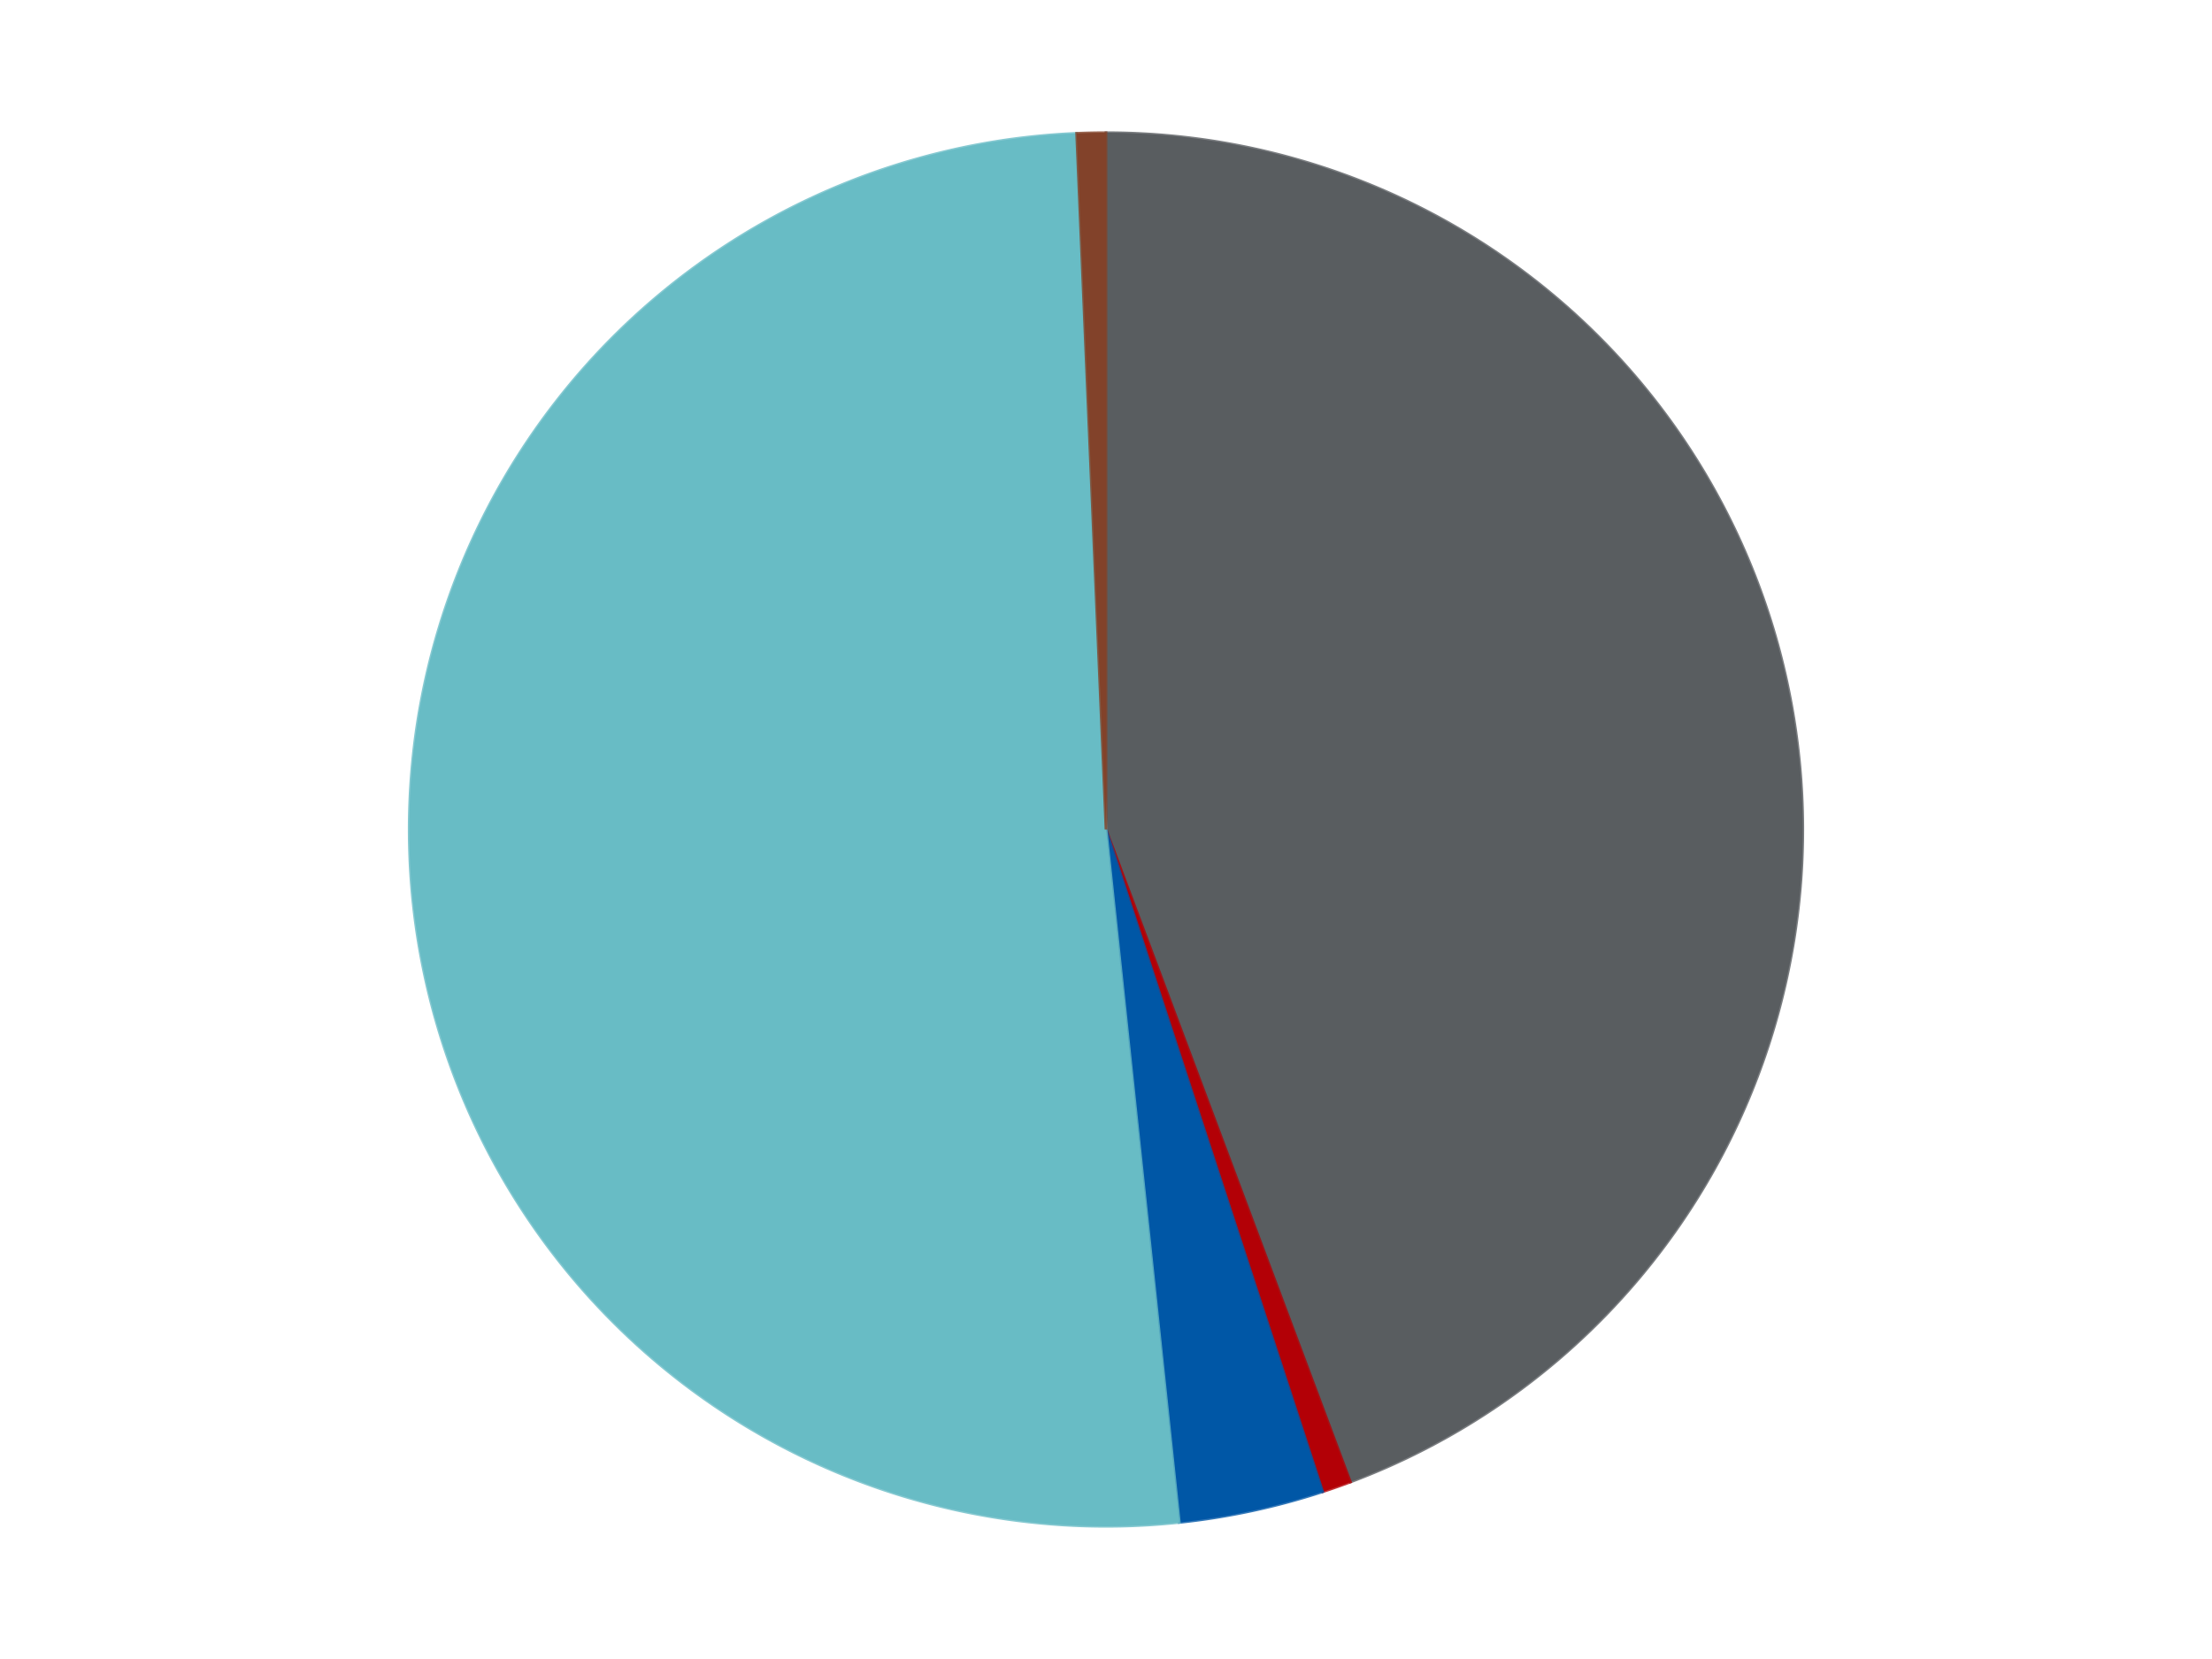
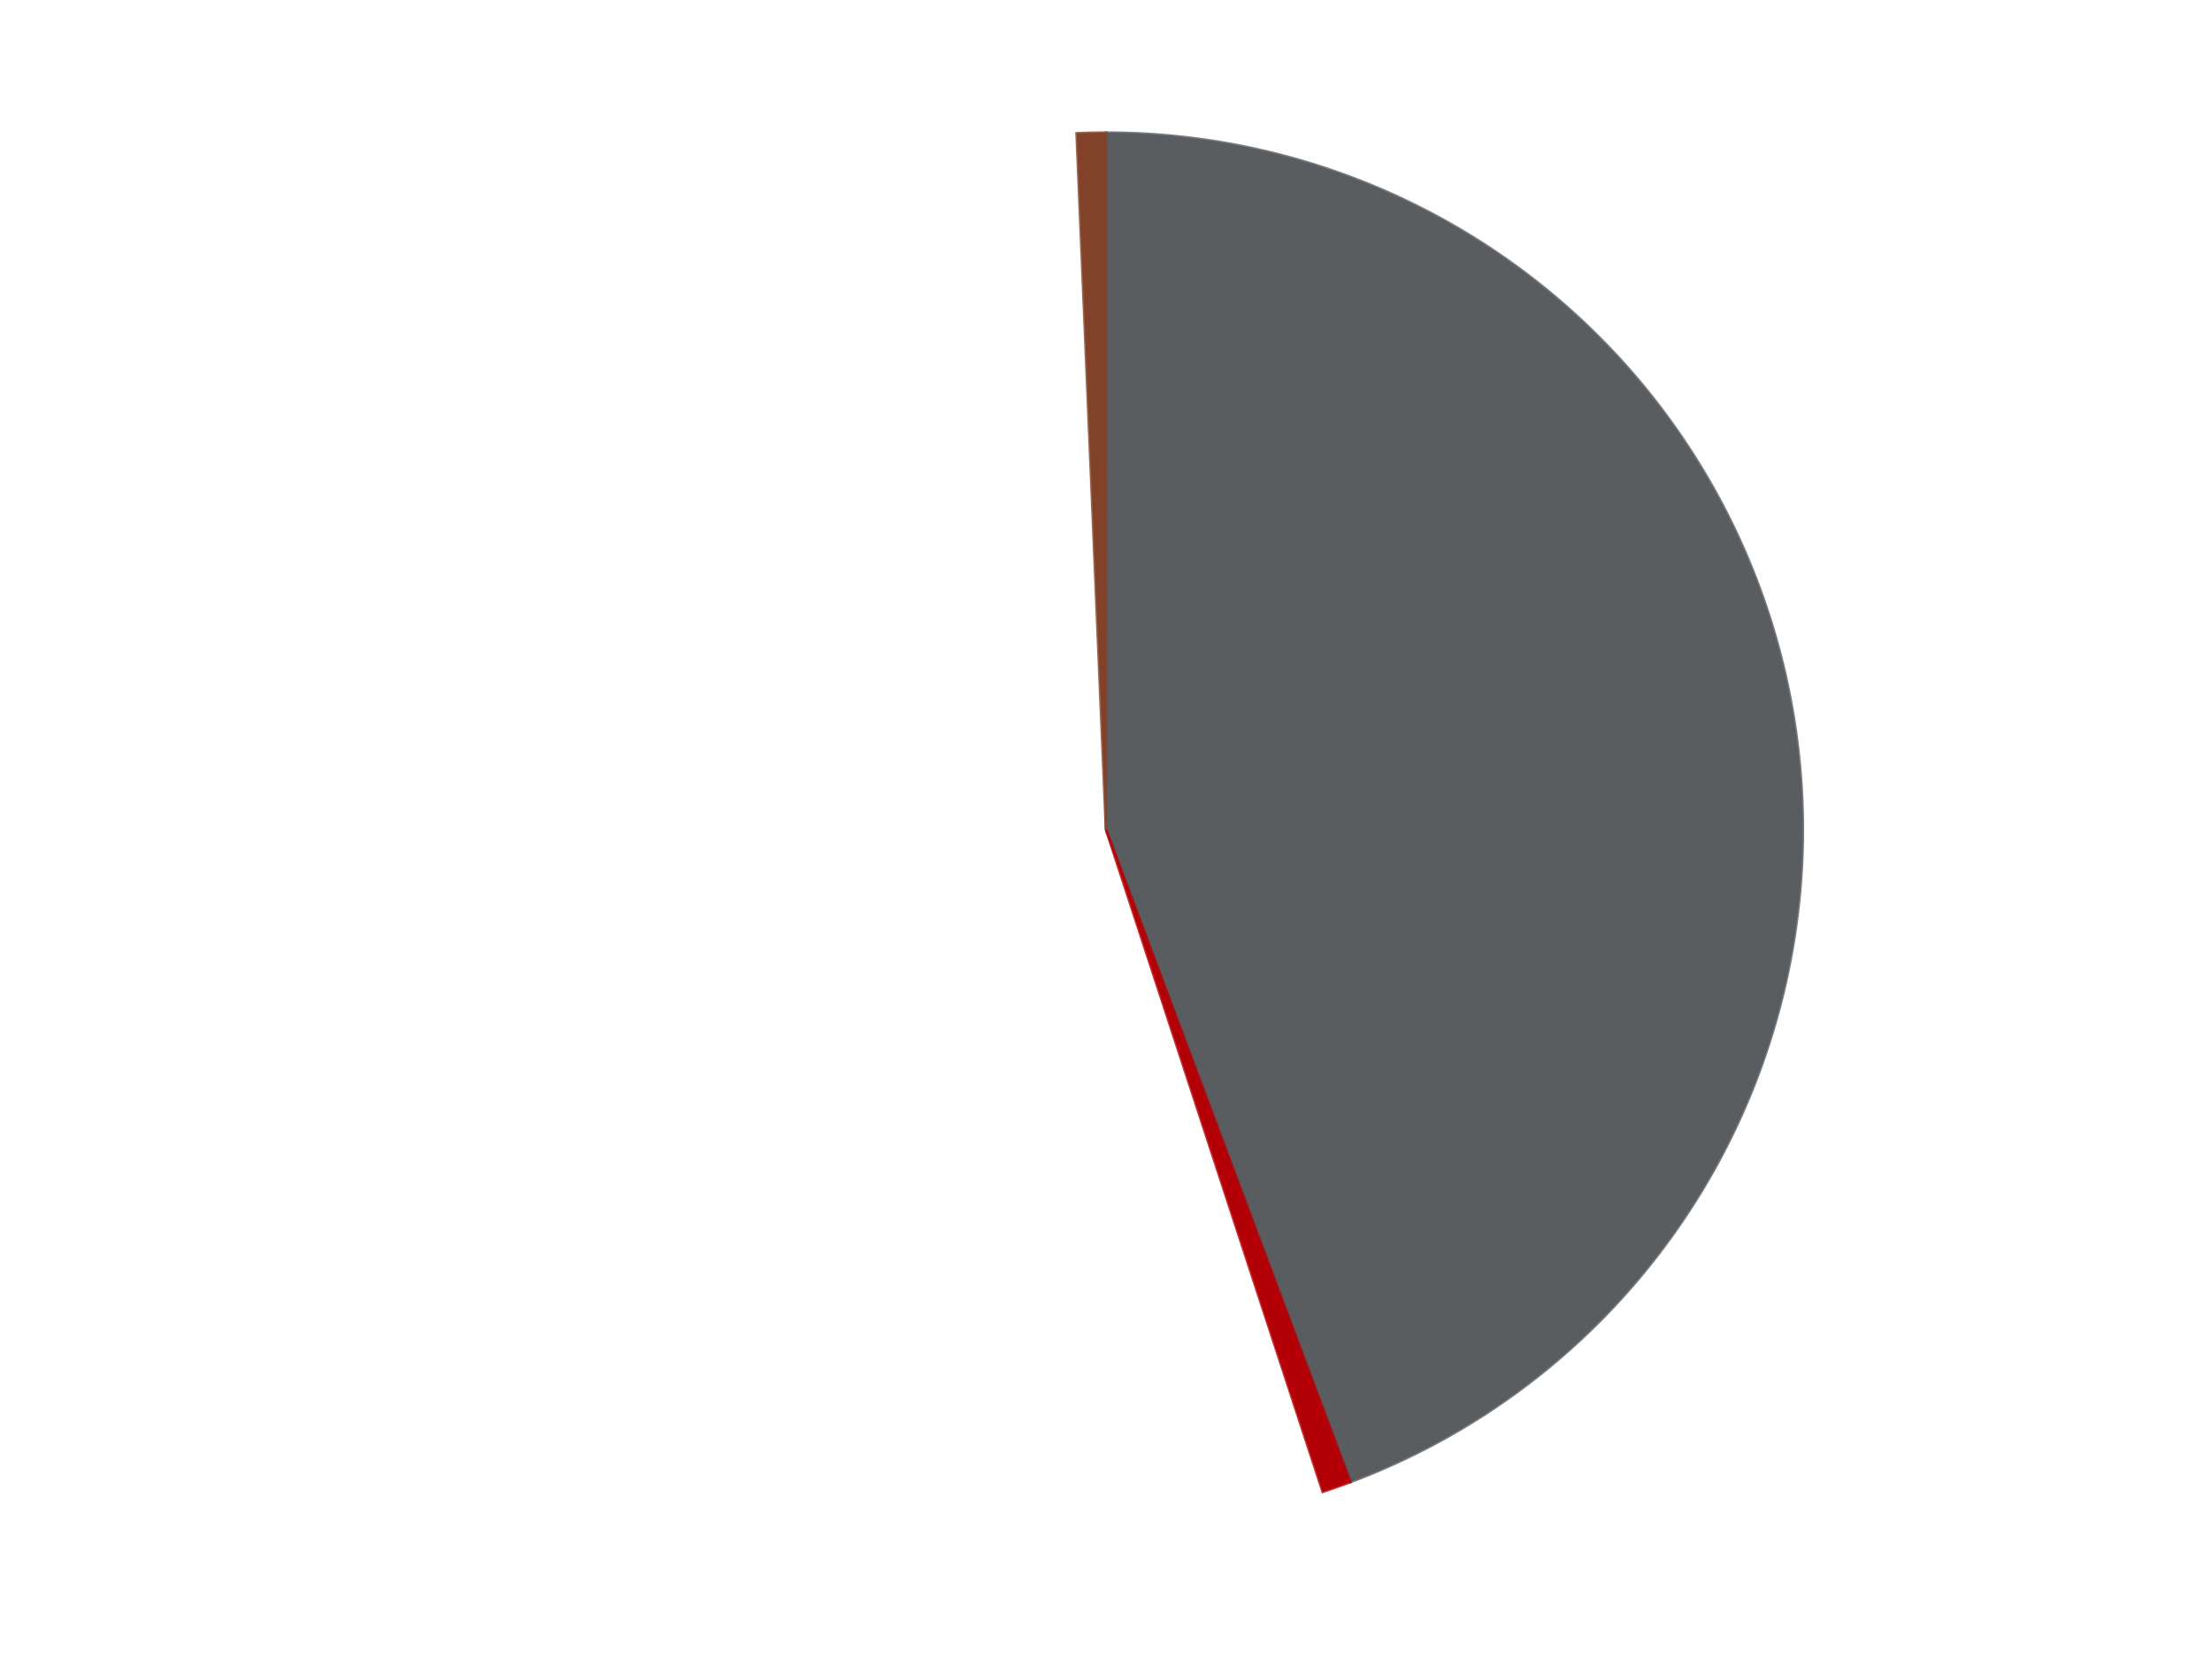
<svg xmlns="http://www.w3.org/2000/svg" xmlns:xlink="http://www.w3.org/1999/xlink" id="chart-4ac198ab-36dd-4938-a460-6aadd5b0eaa1" class="pygal-chart" viewBox="0 0 800 600">
  <defs>
    <style type="text/css">#chart-4ac198ab-36dd-4938-a460-6aadd5b0eaa1{-webkit-user-select:none;-webkit-font-smoothing:antialiased;font-family:Consolas,"Liberation Mono",Menlo,Courier,monospace}#chart-4ac198ab-36dd-4938-a460-6aadd5b0eaa1 .title{font-family:Consolas,"Liberation Mono",Menlo,Courier,monospace;font-size:16px}#chart-4ac198ab-36dd-4938-a460-6aadd5b0eaa1 .legends .legend text{font-family:Consolas,"Liberation Mono",Menlo,Courier,monospace;font-size:14px}#chart-4ac198ab-36dd-4938-a460-6aadd5b0eaa1 .axis text{font-family:Consolas,"Liberation Mono",Menlo,Courier,monospace;font-size:10px}#chart-4ac198ab-36dd-4938-a460-6aadd5b0eaa1 .axis text.major{font-family:Consolas,"Liberation Mono",Menlo,Courier,monospace;font-size:10px}#chart-4ac198ab-36dd-4938-a460-6aadd5b0eaa1 .text-overlay text.value{font-family:Consolas,"Liberation Mono",Menlo,Courier,monospace;font-size:16px}#chart-4ac198ab-36dd-4938-a460-6aadd5b0eaa1 .text-overlay text.label{font-family:Consolas,"Liberation Mono",Menlo,Courier,monospace;font-size:10px}#chart-4ac198ab-36dd-4938-a460-6aadd5b0eaa1 .tooltip{font-family:Consolas,"Liberation Mono",Menlo,Courier,monospace;font-size:14px}#chart-4ac198ab-36dd-4938-a460-6aadd5b0eaa1 text.no_data{font-family:Consolas,"Liberation Mono",Menlo,Courier,monospace;font-size:64px}
#chart-4ac198ab-36dd-4938-a460-6aadd5b0eaa1{background-color:transparent}#chart-4ac198ab-36dd-4938-a460-6aadd5b0eaa1 path,#chart-4ac198ab-36dd-4938-a460-6aadd5b0eaa1 line,#chart-4ac198ab-36dd-4938-a460-6aadd5b0eaa1 rect,#chart-4ac198ab-36dd-4938-a460-6aadd5b0eaa1 circle{-webkit-transition:150ms;-moz-transition:150ms;transition:150ms}#chart-4ac198ab-36dd-4938-a460-6aadd5b0eaa1 .graph &gt; .background{fill:transparent}#chart-4ac198ab-36dd-4938-a460-6aadd5b0eaa1 .plot &gt; .background{fill:transparent}#chart-4ac198ab-36dd-4938-a460-6aadd5b0eaa1 .graph{fill:rgba(0,0,0,.87)}#chart-4ac198ab-36dd-4938-a460-6aadd5b0eaa1 text.no_data{fill:rgba(0,0,0,1)}#chart-4ac198ab-36dd-4938-a460-6aadd5b0eaa1 .title{fill:rgba(0,0,0,1)}#chart-4ac198ab-36dd-4938-a460-6aadd5b0eaa1 .legends .legend text{fill:rgba(0,0,0,.87)}#chart-4ac198ab-36dd-4938-a460-6aadd5b0eaa1 .legends .legend:hover text{fill:rgba(0,0,0,1)}#chart-4ac198ab-36dd-4938-a460-6aadd5b0eaa1 .axis .line{stroke:rgba(0,0,0,1)}#chart-4ac198ab-36dd-4938-a460-6aadd5b0eaa1 .axis .guide.line{stroke:rgba(0,0,0,.54)}#chart-4ac198ab-36dd-4938-a460-6aadd5b0eaa1 .axis .major.line{stroke:rgba(0,0,0,.87)}#chart-4ac198ab-36dd-4938-a460-6aadd5b0eaa1 .axis text.major{fill:rgba(0,0,0,1)}#chart-4ac198ab-36dd-4938-a460-6aadd5b0eaa1 .axis.y .guides:hover .guide.line,#chart-4ac198ab-36dd-4938-a460-6aadd5b0eaa1 .line-graph .axis.x .guides:hover .guide.line,#chart-4ac198ab-36dd-4938-a460-6aadd5b0eaa1 .stackedline-graph .axis.x .guides:hover .guide.line,#chart-4ac198ab-36dd-4938-a460-6aadd5b0eaa1 .xy-graph .axis.x .guides:hover .guide.line{stroke:rgba(0,0,0,1)}#chart-4ac198ab-36dd-4938-a460-6aadd5b0eaa1 .axis .guides:hover text{fill:rgba(0,0,0,1)}#chart-4ac198ab-36dd-4938-a460-6aadd5b0eaa1 .reactive{fill-opacity:1.0;stroke-opacity:.8;stroke-width:1}#chart-4ac198ab-36dd-4938-a460-6aadd5b0eaa1 .ci{stroke:rgba(0,0,0,.87)}#chart-4ac198ab-36dd-4938-a460-6aadd5b0eaa1 .reactive.active,#chart-4ac198ab-36dd-4938-a460-6aadd5b0eaa1 .active .reactive{fill-opacity:0.6;stroke-opacity:.9;stroke-width:4}#chart-4ac198ab-36dd-4938-a460-6aadd5b0eaa1 .ci .reactive.active{stroke-width:1.5}#chart-4ac198ab-36dd-4938-a460-6aadd5b0eaa1 .series text{fill:rgba(0,0,0,1)}#chart-4ac198ab-36dd-4938-a460-6aadd5b0eaa1 .tooltip rect{fill:transparent;stroke:rgba(0,0,0,1);-webkit-transition:opacity 150ms;-moz-transition:opacity 150ms;transition:opacity 150ms}#chart-4ac198ab-36dd-4938-a460-6aadd5b0eaa1 .tooltip .label{fill:rgba(0,0,0,.87)}#chart-4ac198ab-36dd-4938-a460-6aadd5b0eaa1 .tooltip .label{fill:rgba(0,0,0,.87)}#chart-4ac198ab-36dd-4938-a460-6aadd5b0eaa1 .tooltip .legend{font-size:.8em;fill:rgba(0,0,0,.54)}#chart-4ac198ab-36dd-4938-a460-6aadd5b0eaa1 .tooltip .x_label{font-size:.6em;fill:rgba(0,0,0,1)}#chart-4ac198ab-36dd-4938-a460-6aadd5b0eaa1 .tooltip .xlink{font-size:.5em;text-decoration:underline}#chart-4ac198ab-36dd-4938-a460-6aadd5b0eaa1 .tooltip .value{font-size:1.5em}#chart-4ac198ab-36dd-4938-a460-6aadd5b0eaa1 .bound{font-size:.5em}#chart-4ac198ab-36dd-4938-a460-6aadd5b0eaa1 .max-value{font-size:.75em;fill:rgba(0,0,0,.54)}#chart-4ac198ab-36dd-4938-a460-6aadd5b0eaa1 .map-element{fill:transparent;stroke:rgba(0,0,0,.54) !important}#chart-4ac198ab-36dd-4938-a460-6aadd5b0eaa1 .map-element .reactive{fill-opacity:inherit;stroke-opacity:inherit}#chart-4ac198ab-36dd-4938-a460-6aadd5b0eaa1 .color-0,#chart-4ac198ab-36dd-4938-a460-6aadd5b0eaa1 .color-0 a:visited{stroke:#F44336;fill:#F44336}#chart-4ac198ab-36dd-4938-a460-6aadd5b0eaa1 .color-1,#chart-4ac198ab-36dd-4938-a460-6aadd5b0eaa1 .color-1 a:visited{stroke:#3F51B5;fill:#3F51B5}#chart-4ac198ab-36dd-4938-a460-6aadd5b0eaa1 .color-2,#chart-4ac198ab-36dd-4938-a460-6aadd5b0eaa1 .color-2 a:visited{stroke:#009688;fill:#009688}#chart-4ac198ab-36dd-4938-a460-6aadd5b0eaa1 .color-3,#chart-4ac198ab-36dd-4938-a460-6aadd5b0eaa1 .color-3 a:visited{stroke:#FFC107;fill:#FFC107}#chart-4ac198ab-36dd-4938-a460-6aadd5b0eaa1 .color-4,#chart-4ac198ab-36dd-4938-a460-6aadd5b0eaa1 .color-4 a:visited{stroke:#FF5722;fill:#FF5722}#chart-4ac198ab-36dd-4938-a460-6aadd5b0eaa1 .text-overlay .color-0 text{fill:black}#chart-4ac198ab-36dd-4938-a460-6aadd5b0eaa1 .text-overlay .color-1 text{fill:black}#chart-4ac198ab-36dd-4938-a460-6aadd5b0eaa1 .text-overlay .color-2 text{fill:black}#chart-4ac198ab-36dd-4938-a460-6aadd5b0eaa1 .text-overlay .color-3 text{fill:black}#chart-4ac198ab-36dd-4938-a460-6aadd5b0eaa1 .text-overlay .color-4 text{fill:black}
#chart-4ac198ab-36dd-4938-a460-6aadd5b0eaa1 text.no_data{text-anchor:middle}#chart-4ac198ab-36dd-4938-a460-6aadd5b0eaa1 .guide.line{fill:none}#chart-4ac198ab-36dd-4938-a460-6aadd5b0eaa1 .centered{text-anchor:middle}#chart-4ac198ab-36dd-4938-a460-6aadd5b0eaa1 .title{text-anchor:middle}#chart-4ac198ab-36dd-4938-a460-6aadd5b0eaa1 .legends .legend text{fill-opacity:1}#chart-4ac198ab-36dd-4938-a460-6aadd5b0eaa1 .axis.x text{text-anchor:middle}#chart-4ac198ab-36dd-4938-a460-6aadd5b0eaa1 .axis.x:not(.web) text[transform]{text-anchor:start}#chart-4ac198ab-36dd-4938-a460-6aadd5b0eaa1 .axis.x:not(.web) text[transform].backwards{text-anchor:end}#chart-4ac198ab-36dd-4938-a460-6aadd5b0eaa1 .axis.y text{text-anchor:end}#chart-4ac198ab-36dd-4938-a460-6aadd5b0eaa1 .axis.y text[transform].backwards{text-anchor:start}#chart-4ac198ab-36dd-4938-a460-6aadd5b0eaa1 .axis.y2 text{text-anchor:start}#chart-4ac198ab-36dd-4938-a460-6aadd5b0eaa1 .axis.y2 text[transform].backwards{text-anchor:end}#chart-4ac198ab-36dd-4938-a460-6aadd5b0eaa1 .axis .guide.line{stroke-dasharray:4,4;stroke:black}#chart-4ac198ab-36dd-4938-a460-6aadd5b0eaa1 .axis .major.guide.line{stroke-dasharray:6,6;stroke:black}#chart-4ac198ab-36dd-4938-a460-6aadd5b0eaa1 .horizontal .axis.y .guide.line,#chart-4ac198ab-36dd-4938-a460-6aadd5b0eaa1 .horizontal .axis.y2 .guide.line,#chart-4ac198ab-36dd-4938-a460-6aadd5b0eaa1 .vertical .axis.x .guide.line{opacity:0}#chart-4ac198ab-36dd-4938-a460-6aadd5b0eaa1 .horizontal .axis.always_show .guide.line,#chart-4ac198ab-36dd-4938-a460-6aadd5b0eaa1 .vertical .axis.always_show .guide.line{opacity:1 !important}#chart-4ac198ab-36dd-4938-a460-6aadd5b0eaa1 .axis.y .guides:hover .guide.line,#chart-4ac198ab-36dd-4938-a460-6aadd5b0eaa1 .axis.y2 .guides:hover .guide.line,#chart-4ac198ab-36dd-4938-a460-6aadd5b0eaa1 .axis.x .guides:hover .guide.line{opacity:1}#chart-4ac198ab-36dd-4938-a460-6aadd5b0eaa1 .axis .guides:hover text{opacity:1}#chart-4ac198ab-36dd-4938-a460-6aadd5b0eaa1 .nofill{fill:none}#chart-4ac198ab-36dd-4938-a460-6aadd5b0eaa1 .subtle-fill{fill-opacity:.2}#chart-4ac198ab-36dd-4938-a460-6aadd5b0eaa1 .dot{stroke-width:1px;fill-opacity:1;stroke-opacity:1}#chart-4ac198ab-36dd-4938-a460-6aadd5b0eaa1 .dot.active{stroke-width:5px}#chart-4ac198ab-36dd-4938-a460-6aadd5b0eaa1 .dot.negative{fill:transparent}#chart-4ac198ab-36dd-4938-a460-6aadd5b0eaa1 text,#chart-4ac198ab-36dd-4938-a460-6aadd5b0eaa1 tspan{stroke:none !important}#chart-4ac198ab-36dd-4938-a460-6aadd5b0eaa1 .series text.active{opacity:1}#chart-4ac198ab-36dd-4938-a460-6aadd5b0eaa1 .tooltip rect{fill-opacity:.95;stroke-width:.5}#chart-4ac198ab-36dd-4938-a460-6aadd5b0eaa1 .tooltip text{fill-opacity:1}#chart-4ac198ab-36dd-4938-a460-6aadd5b0eaa1 .showable{visibility:hidden}#chart-4ac198ab-36dd-4938-a460-6aadd5b0eaa1 .showable.shown{visibility:visible}#chart-4ac198ab-36dd-4938-a460-6aadd5b0eaa1 .gauge-background{fill:rgba(229,229,229,1);stroke:none}#chart-4ac198ab-36dd-4938-a460-6aadd5b0eaa1 .bg-lines{stroke:transparent;stroke-width:2px}</style>
    <script type="text/javascript">window.pygal = window.pygal || {};window.pygal.config = window.pygal.config || {};window.pygal.config['4ac198ab-36dd-4938-a460-6aadd5b0eaa1'] = {"allow_interruptions": false, "box_mode": "extremes", "classes": ["pygal-chart"], "css": ["file://style.css", "file://graph.css"], "defs": [], "disable_xml_declaration": false, "dots_size": 2.5, "dynamic_print_values": false, "explicit_size": false, "fill": false, "force_uri_protocol": "https", "formatter": null, "half_pie": false, "height": 600, "include_x_axis": false, "inner_radius": 0, "interpolate": null, "interpolation_parameters": {}, "interpolation_precision": 250, "inverse_y_axis": false, "js": ["//kozea.github.io/pygal.js/2.0.x/pygal-tooltips.min.js"], "legend_at_bottom": false, "legend_at_bottom_columns": null, "legend_box_size": 12, "logarithmic": false, "margin": 20, "margin_bottom": null, "margin_left": null, "margin_right": null, "margin_top": null, "max_scale": 16, "min_scale": 4, "missing_value_fill_truncation": "x", "no_data_text": "No data", "no_prefix": false, "order_min": null, "pretty_print": false, "print_labels": false, "print_values": false, "print_values_position": "center", "print_zeroes": true, "range": null, "rounded_bars": null, "secondary_range": null, "show_dots": true, "show_legend": false, "show_minor_x_labels": true, "show_minor_y_labels": true, "show_only_major_dots": false, "show_x_guides": false, "show_x_labels": true, "show_y_guides": true, "show_y_labels": true, "spacing": 10, "stack_from_top": false, "strict": false, "stroke": true, "stroke_style": null, "style": {"background": "transparent", "ci_colors": [], "colors": ["#F44336", "#3F51B5", "#009688", "#FFC107", "#FF5722", "#9C27B0", "#03A9F4", "#8BC34A", "#FF9800", "#E91E63", "#2196F3", "#4CAF50", "#FFEB3B", "#673AB7", "#00BCD4", "#CDDC39", "#9E9E9E", "#607D8B"], "dot_opacity": "1", "font_family": "Consolas, \"Liberation Mono\", Menlo, Courier, monospace", "foreground": "rgba(0, 0, 0, .87)", "foreground_strong": "rgba(0, 0, 0, 1)", "foreground_subtle": "rgba(0, 0, 0, .54)", "guide_stroke_color": "black", "guide_stroke_dasharray": "4,4", "label_font_family": "Consolas, \"Liberation Mono\", Menlo, Courier, monospace", "label_font_size": 10, "legend_font_family": "Consolas, \"Liberation Mono\", Menlo, Courier, monospace", "legend_font_size": 14, "major_guide_stroke_color": "black", "major_guide_stroke_dasharray": "6,6", "major_label_font_family": "Consolas, \"Liberation Mono\", Menlo, Courier, monospace", "major_label_font_size": 10, "no_data_font_family": "Consolas, \"Liberation Mono\", Menlo, Courier, monospace", "no_data_font_size": 64, "opacity": "1.0", "opacity_hover": "0.6", "plot_background": "transparent", "stroke_opacity": ".8", "stroke_opacity_hover": ".9", "stroke_width": "1", "stroke_width_hover": "4", "title_font_family": "Consolas, \"Liberation Mono\", Menlo, Courier, monospace", "title_font_size": 16, "tooltip_font_family": "Consolas, \"Liberation Mono\", Menlo, Courier, monospace", "tooltip_font_size": 14, "transition": "150ms", "value_background": "rgba(229, 229, 229, 1)", "value_colors": [], "value_font_family": "Consolas, \"Liberation Mono\", Menlo, Courier, monospace", "value_font_size": 16, "value_label_font_family": "Consolas, \"Liberation Mono\", Menlo, Courier, monospace", "value_label_font_size": 10}, "title": null, "tooltip_border_radius": 0, "tooltip_fancy_mode": true, "truncate_label": null, "truncate_legend": null, "width": 800, "x_label_rotation": 0, "x_labels": null, "x_labels_major": null, "x_labels_major_count": null, "x_labels_major_every": null, "x_title": null, "xrange": null, "y_label_rotation": 0, "y_labels": null, "y_labels_major": null, "y_labels_major_count": null, "y_labels_major_every": null, "y_title": null, "zero": 0, "legends": ["Dark Bluish Gray", "Red", "Blue", "Trans-Light Blue", "Reddish Brown"]}</script>
    <script type="text/javascript" xlink:href="https://kozea.github.io/pygal.js/2.0.x/pygal-tooltips.min.js" />
  </defs>
  <title>Pygal</title>
  <g class="graph pie-graph vertical">
    <rect x="0" y="0" width="800" height="600" class="background" />
    <g transform="translate(20, 20)" class="plot">
      <rect x="0" y="0" width="760" height="560" class="background" />
      <g class="series serie-0 color-0">
        <g class="slices">
          <g class="slice" style="fill: #595D60; stroke: #595D60">
-             <path d="M380 28 A252 252 0 0 1 468.404 515.984 L380 280 A0 0 0 0 0 380 280 z" class="slice reactive tooltip-trigger" />
+             <path d="M380 28 A252 252 0 0 1 468.404 515.984 L380 280 z" class="slice reactive tooltip-trigger" />
            <desc class="value">66</desc>
            <desc class="x centered">503.9818991532219</desc>
            <desc class="y centered">257.53917449512795</desc>
          </g>
        </g>
      </g>
      <g class="series serie-1 color-1">
        <g class="slices">
          <g class="slice" style="fill: #B30006; stroke: #B30006">
            <path d="M468.404 515.984 A252 252 0 0 1 458.377 519.502 L380 280 A0 0 0 0 0 380 280 z" class="slice reactive tooltip-trigger" />
            <desc class="value">1</desc>
            <desc class="x centered">421.7047059469685</desc>
            <desc class="y centered">398.89792892173057</desc>
          </g>
        </g>
      </g>
      <g class="series serie-2 color-2">
        <g class="slices">
          <g class="slice" style="fill: #0057A6; stroke: #0057A6">
-             <path d="M458.377 519.502 A252 252 0 0 1 406.517 530.601 L380 280 A0 0 0 0 0 380 280 z" class="slice reactive tooltip-trigger" />
            <desc class="value">5</desc>
            <desc class="x centered">406.37008675069495</desc>
            <desc class="y centered">403.20965272559135</desc>
          </g>
        </g>
      </g>
      <g class="series serie-3 color-3">
        <g class="slices">
          <g class="slice" style="fill: #68BCC5; stroke: #68BCC5">
-             <path d="M406.517 530.601 A252 252 0 1 1 369.377 28.224 L380 280 A0 0 0 1 0 380 280 z" class="slice reactive tooltip-trigger" />
            <desc class="value">76</desc>
            <desc class="x centered">254.34293100084983</desc>
            <desc class="y centered">289.2898337198689</desc>
          </g>
        </g>
      </g>
      <g class="series serie-4 color-4">
        <g class="slices">
          <g class="slice" style="fill: #82422A; stroke: #82422A">
            <path d="M369.377 28.224 A252 252 0 0 1 380 28 L380 280 A0 0 0 0 0 380 280 z" class="slice reactive tooltip-trigger" />
            <desc class="value">1</desc>
            <desc class="x centered">377.3435480129959</desc>
            <desc class="y centered">154.0280060376881</desc>
          </g>
        </g>
      </g>
    </g>
    <g class="titles" />
    <g transform="translate(20, 20)" class="plot overlay">
      <g class="series serie-0 color-0" />
      <g class="series serie-1 color-1" />
      <g class="series serie-2 color-2" />
      <g class="series serie-3 color-3" />
      <g class="series serie-4 color-4" />
    </g>
    <g transform="translate(20, 20)" class="plot text-overlay">
      <g class="series serie-0 color-0" />
      <g class="series serie-1 color-1" />
      <g class="series serie-2 color-2" />
      <g class="series serie-3 color-3" />
      <g class="series serie-4 color-4" />
    </g>
    <g transform="translate(20, 20)" class="plot tooltip-overlay">
      <g transform="translate(0 0)" style="opacity: 0" class="tooltip">
-         <rect rx="0" ry="0" width="0" height="0" class="tooltip-box" />
        <g class="text" />
      </g>
    </g>
  </g>
</svg>